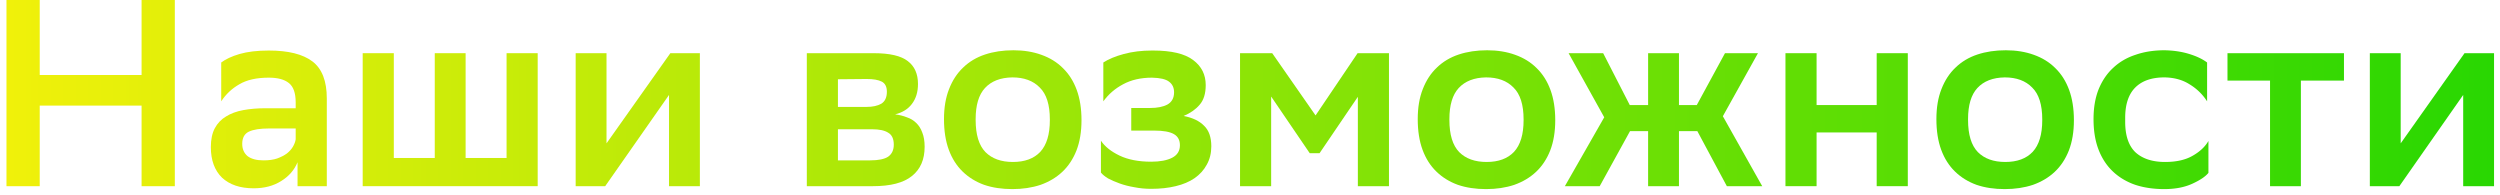
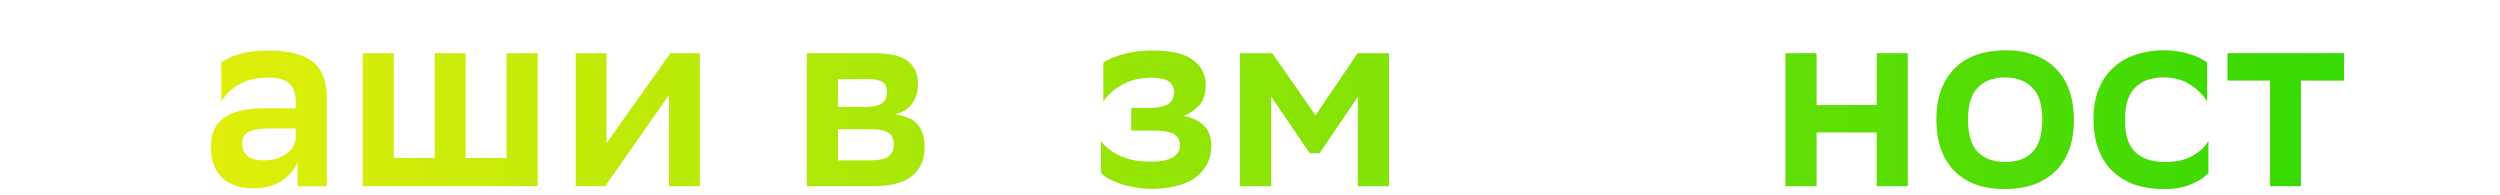
<svg xmlns="http://www.w3.org/2000/svg" fill="none" viewBox="0 0 282 22">
-   <path fill="url(#paint0_linear_241_4399)" d="M15.97 11.91H4.48V21H.73V0h3.75v8.46h11.49V0h3.75v21h-3.75v-9.09z" />
  <path fill="url(#paint1_linear_241_4399)" d="M24.953 7.05c.5-.38 1.19-.7 2.07-.96.9-.26 2-.39 3.3-.39 2.2 0 3.84.41 4.92 1.23 1.08.82 1.62 2.21 1.62 4.17V21h-3.3v-2.7c-.36.88-.98 1.59-1.86 2.13-.86.54-1.89.81-3.09.81-1.52 0-2.71-.4-3.57-1.2-.84-.82-1.26-1.97-1.26-3.45 0-.86.15-1.57.45-2.13.3-.56.72-1 1.26-1.32.54-.34 1.19-.58 1.95-.72s1.6-.21 2.52-.21h3.39v-.66c0-1.06-.26-1.79-.78-2.19-.5-.4-1.25-.6-2.25-.6-1.38 0-2.49.25-3.33.75-.84.48-1.52 1.12-2.04 1.92V7.05zm4.77 11.04c.6 0 1.11-.07 1.53-.21.44-.16.81-.35 1.11-.57.3-.24.53-.5.69-.78.16-.28.26-.55.3-.81v-1.23h-2.97c-1.04 0-1.81.12-2.31.36s-.75.7-.75 1.38c0 .58.2 1.04.6 1.38.42.32 1.02.48 1.8.48z" />
  <path fill="url(#paint2_linear_241_4399)" d="M40.911 6h3.51v11.82h4.62V6h3.48v11.82h4.62V6h3.51v15h-19.74V6z" />
  <path fill="url(#paint3_linear_241_4399)" d="M64.935 6h3.48v10.17L75.615 6h3.33v15h-3.48V10.71L68.265 21h-3.33V6z" />
  <path fill="url(#paint4_linear_241_4399)" d="M91.009 6h7.56c1.8 0 3.08.3 3.84.9.76.58 1.14 1.44 1.14 2.58 0 .9-.23 1.65-.69 2.25-.44.58-1.07.97-1.89 1.17.48.06.92.17 1.32.33.42.14.77.35 1.05.63.3.28.53.64.69 1.08.18.44.27.98.27 1.62 0 1.44-.48 2.54-1.44 3.3-.94.76-2.4 1.14-4.38 1.14h-7.47V6zm7.14 12.09c.94 0 1.62-.14 2.04-.42.42-.3.63-.75.63-1.35 0-.66-.21-1.11-.63-1.35-.4-.26-1.01-.39-1.83-.39h-3.84v3.51h3.63zm-.42-6.03c.7 0 1.26-.12 1.68-.36.42-.26.63-.71.63-1.35 0-.56-.19-.94-.57-1.14-.38-.2-.95-.3-1.71-.3l-3.24.03v3.12h3.21z" />
-   <path fill="url(#paint5_linear_241_4399)" d="M114.193 21.33c-1.18 0-2.24-.16-3.18-.48-.94-.34-1.75-.84-2.43-1.5-.68-.66-1.2-1.48-1.56-2.46-.36-.98-.54-2.13-.54-3.45 0-1.3.19-2.43.57-3.39.38-.98.91-1.79 1.59-2.43.68-.66 1.5-1.15 2.46-1.47.96-.32 2.03-.48 3.21-.48 1.16 0 2.21.17 3.15.51.96.34 1.77.84 2.43 1.5.68.66 1.2 1.48 1.56 2.46.36.98.54 2.12.54 3.42 0 1.3-.19 2.44-.57 3.42-.38.96-.91 1.76-1.59 2.4-.68.64-1.5 1.13-2.46 1.47-.96.32-2.02.48-3.18.48zm-4.14-7.8c0 1.66.37 2.87 1.11 3.63.74.74 1.77 1.11 3.09 1.11 1.34 0 2.37-.38 3.09-1.14.72-.78 1.08-1.97 1.08-3.57v-.09c0-1.66-.38-2.86-1.14-3.6-.74-.76-1.77-1.14-3.09-1.14-1.34.02-2.37.42-3.09 1.2-.7.76-1.05 1.93-1.05 3.51v.09z" />
  <path fill="url(#paint6_linear_241_4399)" d="M124.185 15.87c.44.66 1.14 1.22 2.1 1.68.96.46 2.15.69 3.57.69 1 0 1.79-.15 2.37-.45.58-.3.87-.77.87-1.41 0-.58-.23-1-.69-1.26-.46-.26-1.2-.39-2.22-.39h-2.58v-2.55h2.13c.82 0 1.47-.13 1.95-.39.5-.28.75-.74.75-1.38 0-.52-.19-.92-.57-1.2-.36-.28-1-.43-1.92-.45-1.26 0-2.35.25-3.27.75-.9.48-1.64 1.12-2.22 1.92V7.05c.58-.38 1.35-.7 2.31-.96s2.02-.39 3.18-.39h.12c2.08 0 3.59.36 4.53 1.08.94.7 1.41 1.64 1.41 2.82 0 .96-.23 1.7-.69 2.22-.44.52-1.04.94-1.8 1.26 1.02.2 1.79.57 2.31 1.11.54.52.81 1.29.81 2.31 0 .78-.17 1.47-.51 2.07-.32.6-.78 1.11-1.38 1.53-.58.4-1.29.7-2.13.9-.82.2-1.74.3-2.76.3-.66 0-1.29-.06-1.89-.18-.6-.1-1.15-.24-1.65-.42s-.94-.37-1.32-.57c-.36-.22-.63-.44-.81-.66v-3.6z" />
  <path fill="url(#paint7_linear_241_4399)" d="M153.166 10.92l-4.32 6.36h-1.11l-4.35-6.39V21h-3.51V6h3.63l4.89 7.02 4.74-7.02h3.54v15h-3.51V10.92z" />
-   <path fill="url(#paint8_linear_241_4399)" d="M167.631 21.33c-1.18 0-2.24-.16-3.18-.48-.94-.34-1.75-.84-2.43-1.5-.68-.66-1.2-1.48-1.56-2.46-.36-.98-.54-2.13-.54-3.45 0-1.3.19-2.43.57-3.39.38-.98.91-1.79 1.59-2.43.68-.66 1.5-1.15 2.46-1.47.96-.32 2.03-.48 3.21-.48 1.16 0 2.21.17 3.15.51.96.34 1.77.84 2.43 1.5.68.66 1.2 1.48 1.56 2.46.36.98.54 2.12.54 3.42 0 1.3-.19 2.44-.57 3.42-.38.96-.91 1.76-1.59 2.4-.68.64-1.5 1.13-2.46 1.47-.96.32-2.02.48-3.18.48zm-4.14-7.8c0 1.66.37 2.87 1.11 3.63.74.74 1.77 1.11 3.09 1.11 1.34 0 2.37-.38 3.09-1.14.72-.78 1.08-1.97 1.08-3.57v-.09c0-1.66-.38-2.86-1.14-3.6-.74-.76-1.77-1.14-3.09-1.14-1.34.02-2.37.42-3.09 1.2-.7.76-1.05 1.93-1.05 3.51v.09z" />
-   <path fill="url(#paint9_linear_241_4399)" d="M185.907 14.79h-2.04l-3.42 6.21h-3.93l4.44-7.77-4.02-7.23h3.9l3 5.85h2.07V6h3.48v5.85h2.01l3.18-5.85h3.72l-3.96 7.11 4.44 7.89h-3.99l-3.33-6.21h-2.07V21h-3.48v-6.21z" />
  <path fill="url(#paint10_linear_241_4399)" d="M211.69 14.94h-6.78V21h-3.51V6h3.51v5.85h6.78V6h3.51v15h-3.51v-6.06z" />
  <path fill="url(#paint11_linear_241_4399)" d="M226.136 21.33c-1.18 0-2.24-.16-3.18-.48-.94-.34-1.75-.84-2.43-1.5-.68-.66-1.2-1.48-1.56-2.46-.36-.98-.54-2.13-.54-3.45 0-1.3.19-2.43.57-3.39.38-.98.91-1.79 1.59-2.43.68-.66 1.5-1.15 2.46-1.47.96-.32 2.03-.48 3.21-.48 1.16 0 2.21.17 3.15.51.96.34 1.77.84 2.43 1.5.68.66 1.2 1.48 1.56 2.46.36.98.54 2.12.54 3.42 0 1.3-.19 2.44-.57 3.42-.38.96-.91 1.76-1.59 2.4-.68.64-1.5 1.13-2.46 1.47-.96.32-2.02.48-3.18.48zm-4.14-7.8c0 1.66.37 2.87 1.11 3.63.74.74 1.77 1.11 3.09 1.11 1.34 0 2.37-.38 3.09-1.14.72-.78 1.08-1.97 1.08-3.57v-.09c0-1.66-.38-2.86-1.14-3.6-.74-.76-1.77-1.14-3.09-1.14-1.34.02-2.37.42-3.09 1.2-.7.76-1.05 1.93-1.05 3.51v.09z" />
  <path fill="url(#paint12_linear_241_4399)" d="M249.111 19.5c-.34.42-.95.83-1.83 1.23-.88.4-1.93.6-3.15.6-1.2 0-2.29-.16-3.27-.48-.98-.34-1.82-.84-2.52-1.5s-1.24-1.48-1.62-2.46c-.38-.98-.57-2.13-.57-3.45 0-1.28.19-2.4.57-3.36.4-.98.95-1.79 1.65-2.43.7-.66 1.54-1.15 2.52-1.47.98-.34 2.07-.51 3.27-.51 1.02.02 1.95.16 2.79.42.84.26 1.51.58 2.01.96v4.38a6.05 6.05 0 00-1.98-1.92c-.78-.5-1.72-.76-2.82-.78-1.44 0-2.54.38-3.3 1.14-.76.76-1.14 1.9-1.14 3.42v.45c0 1.56.39 2.71 1.17 3.45.8.72 1.91 1.08 3.33 1.08 1.26 0 2.29-.23 3.09-.69.82-.46 1.42-1.02 1.8-1.68v3.6z" />
  <path fill="url(#paint13_linear_241_4399)" d="M256.06 9.09h-4.8V6h13.14v3.09h-4.86V21h-3.48V9.09z" />
-   <path fill="url(#paint14_linear_241_4399)" d="M267.318 6h3.48v10.17l7.2-10.17h3.33v15h-3.48V10.71l-7.2 10.29h-3.33V6z" />
  <defs>
    <linearGradient id="paint0_linear_241_4399" x1="-2" x2="284" y1="12" y2="12" gradientUnits="userSpaceOnUse">
      <stop stop-color="#F2F10A" />
      <stop offset="1" stop-color="#27D702" />
    </linearGradient>
    <linearGradient id="paint1_linear_241_4399" x1="-2" x2="284" y1="12" y2="12" gradientUnits="userSpaceOnUse">
      <stop stop-color="#F2F10A" />
      <stop offset="1" stop-color="#27D702" />
    </linearGradient>
    <linearGradient id="paint2_linear_241_4399" x1="-2" x2="284" y1="12" y2="12" gradientUnits="userSpaceOnUse">
      <stop stop-color="#F2F10A" />
      <stop offset="1" stop-color="#27D702" />
    </linearGradient>
    <linearGradient id="paint3_linear_241_4399" x1="-2" x2="284" y1="12" y2="12" gradientUnits="userSpaceOnUse">
      <stop stop-color="#F2F10A" />
      <stop offset="1" stop-color="#27D702" />
    </linearGradient>
    <linearGradient id="paint4_linear_241_4399" x1="-2" x2="284" y1="12" y2="12" gradientUnits="userSpaceOnUse">
      <stop stop-color="#F2F10A" />
      <stop offset="1" stop-color="#27D702" />
    </linearGradient>
    <linearGradient id="paint5_linear_241_4399" x1="-2" x2="284" y1="12" y2="12" gradientUnits="userSpaceOnUse">
      <stop stop-color="#F2F10A" />
      <stop offset="1" stop-color="#27D702" />
    </linearGradient>
    <linearGradient id="paint6_linear_241_4399" x1="-2" x2="284" y1="12" y2="12" gradientUnits="userSpaceOnUse">
      <stop stop-color="#F2F10A" />
      <stop offset="1" stop-color="#27D702" />
    </linearGradient>
    <linearGradient id="paint7_linear_241_4399" x1="-2" x2="284" y1="12" y2="12" gradientUnits="userSpaceOnUse">
      <stop stop-color="#F2F10A" />
      <stop offset="1" stop-color="#27D702" />
    </linearGradient>
    <linearGradient id="paint8_linear_241_4399" x1="-2" x2="284" y1="12" y2="12" gradientUnits="userSpaceOnUse">
      <stop stop-color="#F2F10A" />
      <stop offset="1" stop-color="#27D702" />
    </linearGradient>
    <linearGradient id="paint9_linear_241_4399" x1="-2" x2="284" y1="12" y2="12" gradientUnits="userSpaceOnUse">
      <stop stop-color="#F2F10A" />
      <stop offset="1" stop-color="#27D702" />
    </linearGradient>
    <linearGradient id="paint10_linear_241_4399" x1="-2" x2="284" y1="12" y2="12" gradientUnits="userSpaceOnUse">
      <stop stop-color="#F2F10A" />
      <stop offset="1" stop-color="#27D702" />
    </linearGradient>
    <linearGradient id="paint11_linear_241_4399" x1="-2" x2="284" y1="12" y2="12" gradientUnits="userSpaceOnUse">
      <stop stop-color="#F2F10A" />
      <stop offset="1" stop-color="#27D702" />
    </linearGradient>
    <linearGradient id="paint12_linear_241_4399" x1="-2" x2="284" y1="12" y2="12" gradientUnits="userSpaceOnUse">
      <stop stop-color="#F2F10A" />
      <stop offset="1" stop-color="#27D702" />
    </linearGradient>
    <linearGradient id="paint13_linear_241_4399" x1="-2" x2="284" y1="12" y2="12" gradientUnits="userSpaceOnUse">
      <stop stop-color="#F2F10A" />
      <stop offset="1" stop-color="#27D702" />
    </linearGradient>
    <linearGradient id="paint14_linear_241_4399" x1="-2" x2="284" y1="12" y2="12" gradientUnits="userSpaceOnUse">
      <stop stop-color="#F2F10A" />
      <stop offset="1" stop-color="#27D702" />
    </linearGradient>
  </defs>
</svg>